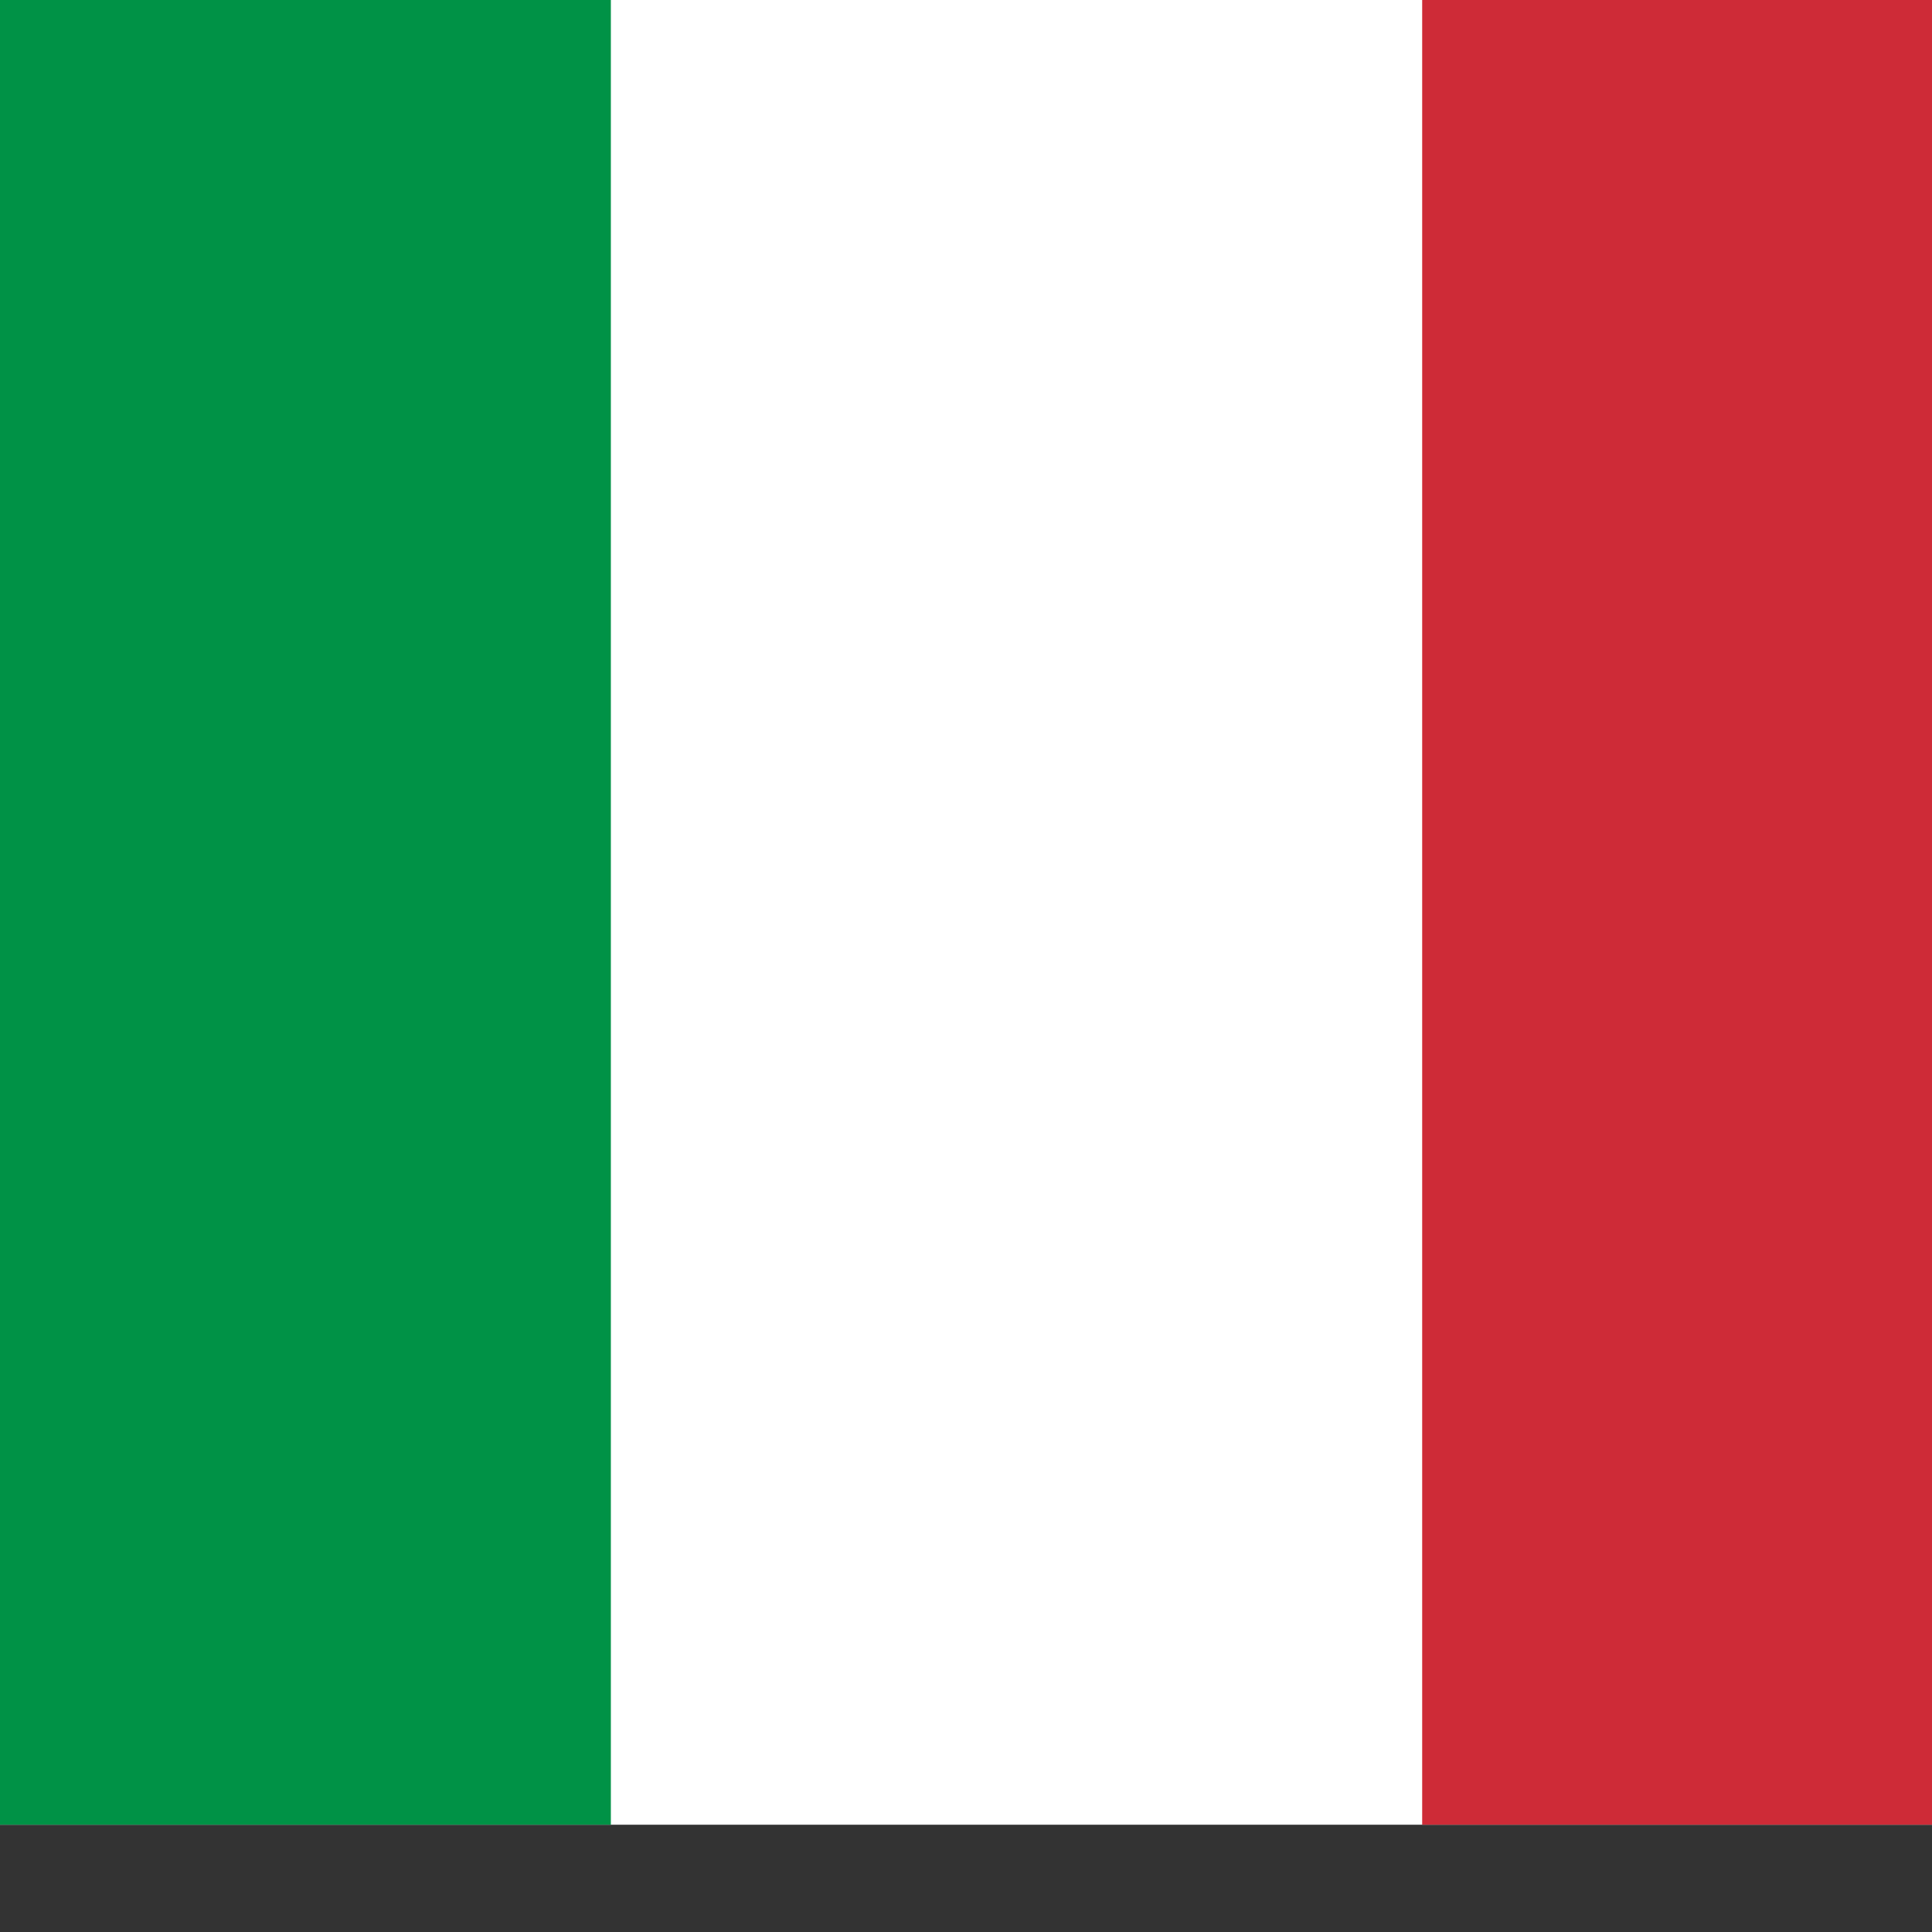
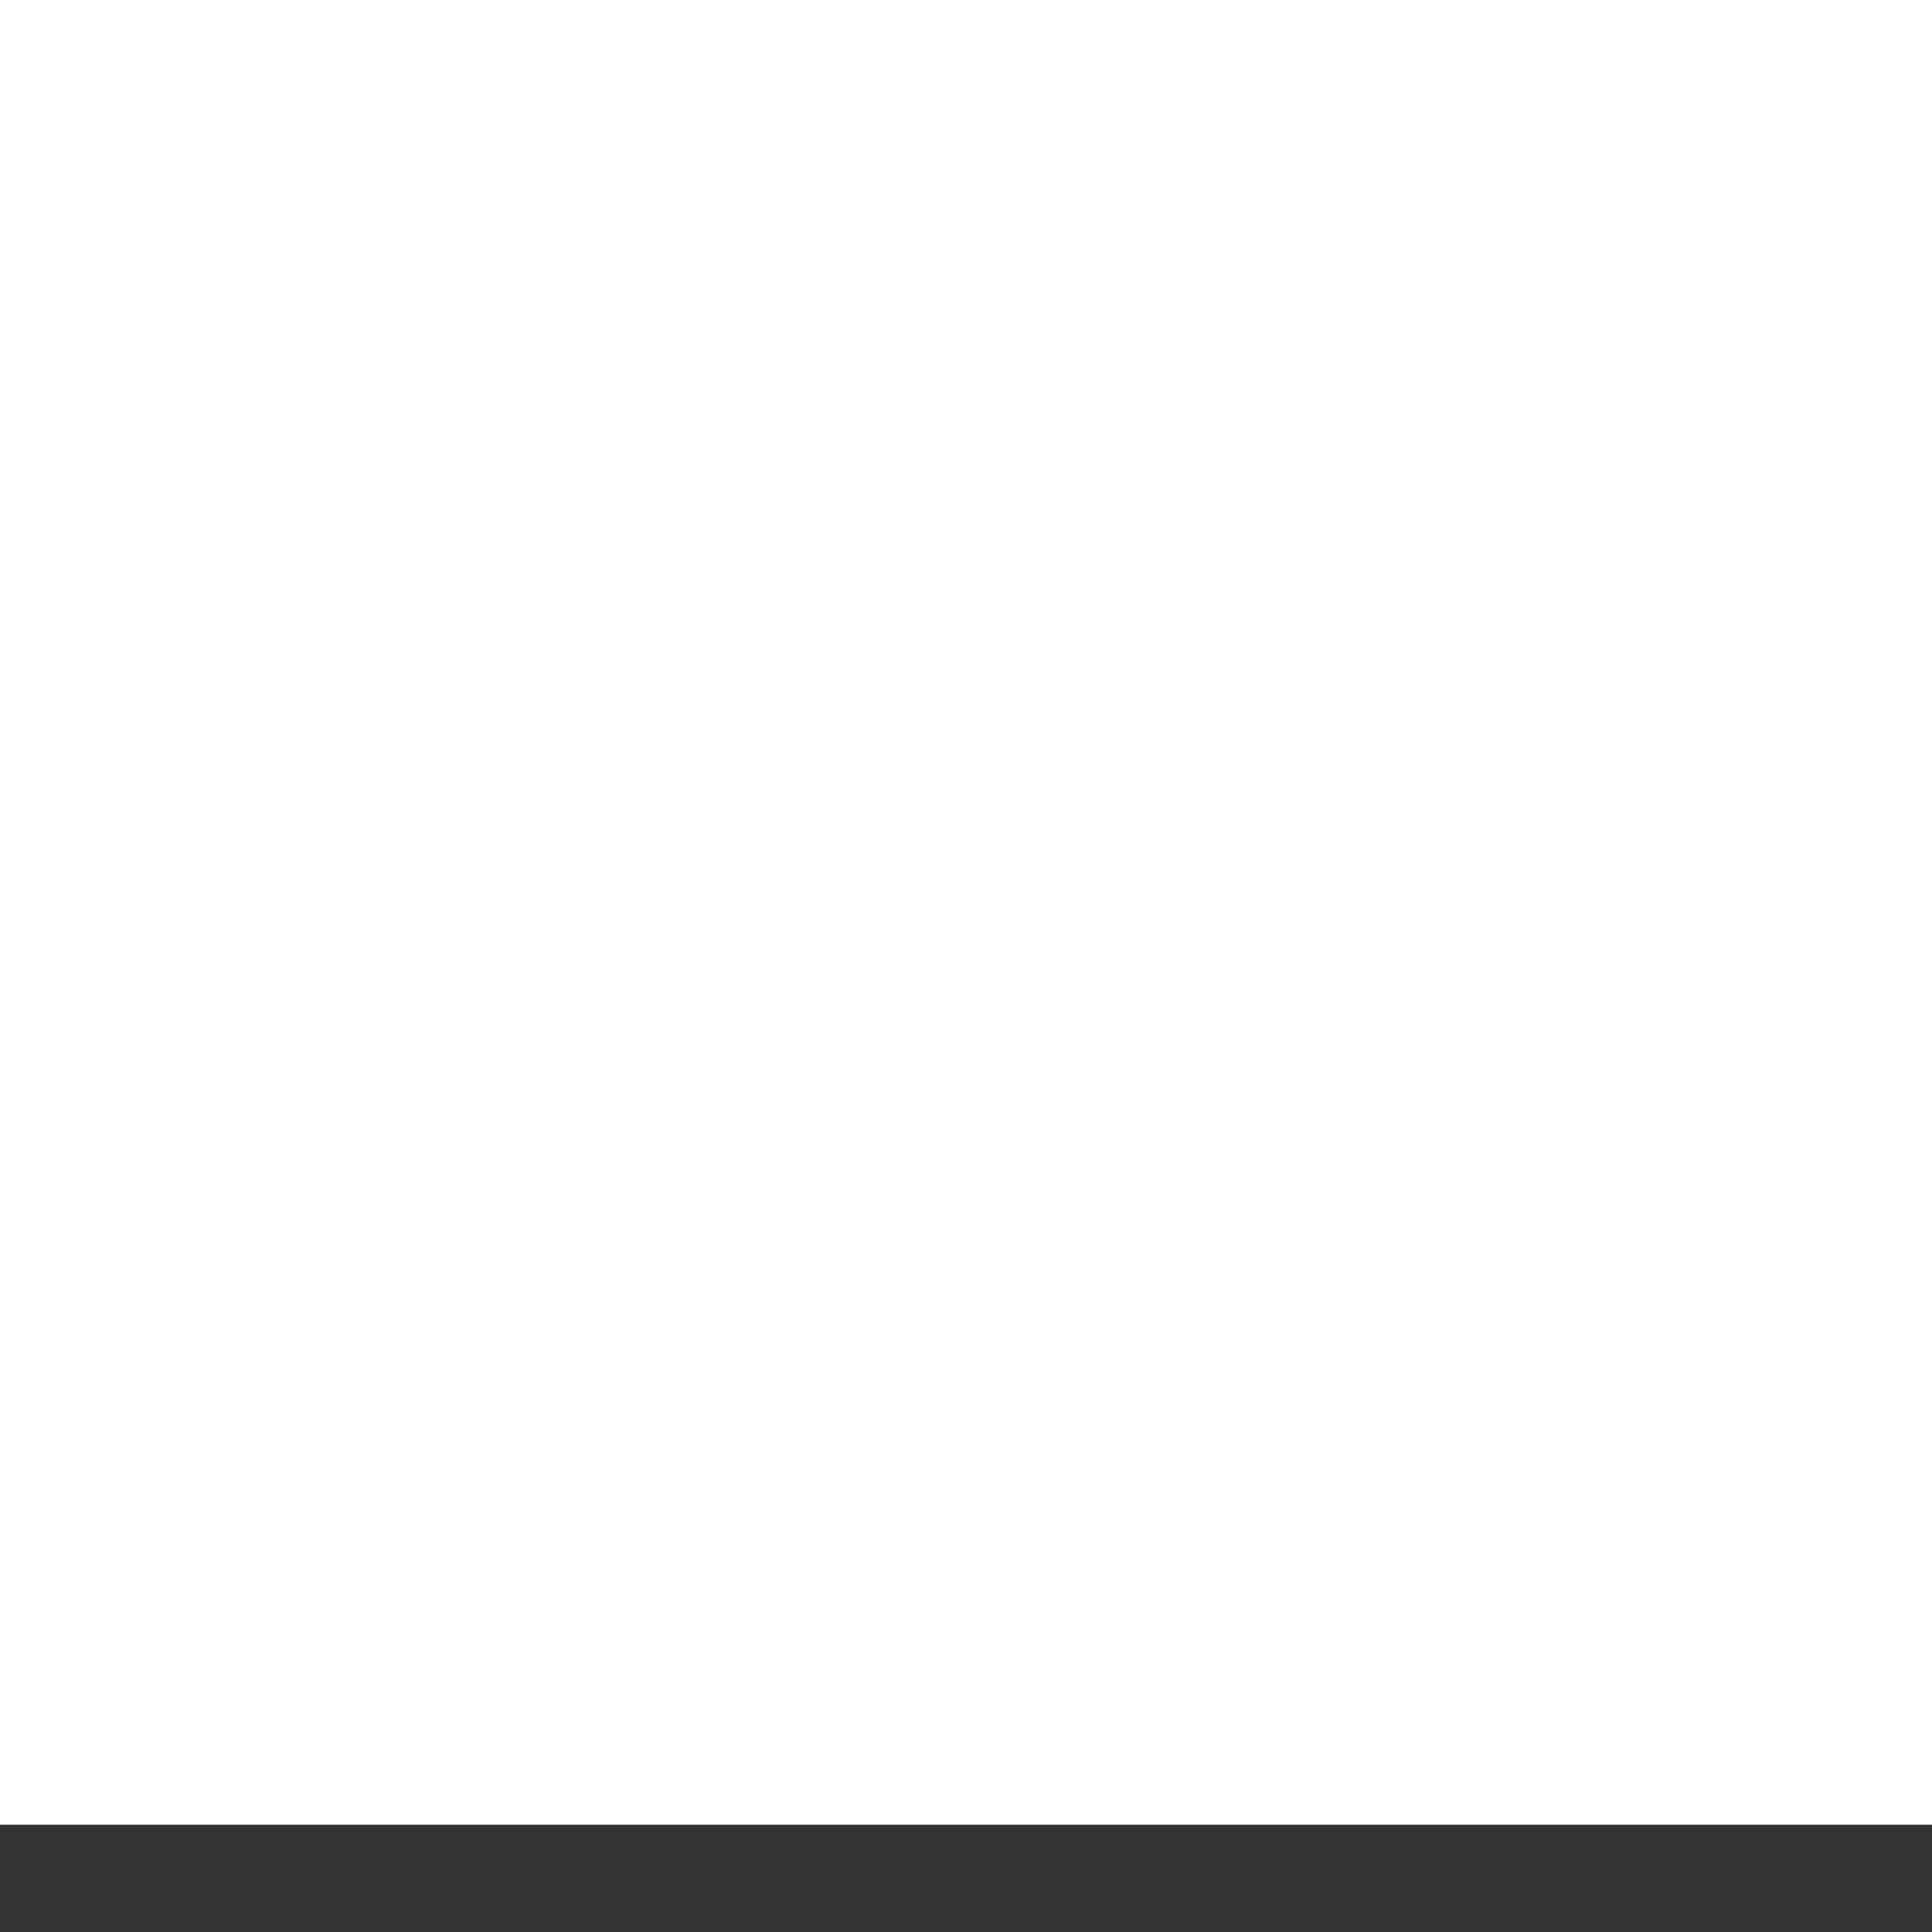
<svg xmlns="http://www.w3.org/2000/svg" width="17" height="17" viewBox="0 0 17 17" fill="none">
  <rect x="0" y="0" width="17" height="17" fill="#333333" stroke="none" />
  <path fill-rule="evenodd" clip-rule="evenodd" d="M-1.76 0H19.649V16.056H-1.76V0Z" fill="white" />
-   <path fill-rule="evenodd" clip-rule="evenodd" d="M-1.76 0H5.375V16.056H-1.76V0Z" fill="#009246" />
-   <path fill-rule="evenodd" clip-rule="evenodd" d="M12.514 0H19.649V16.056H12.514V0Z" fill="#CE2B37" />
</svg>